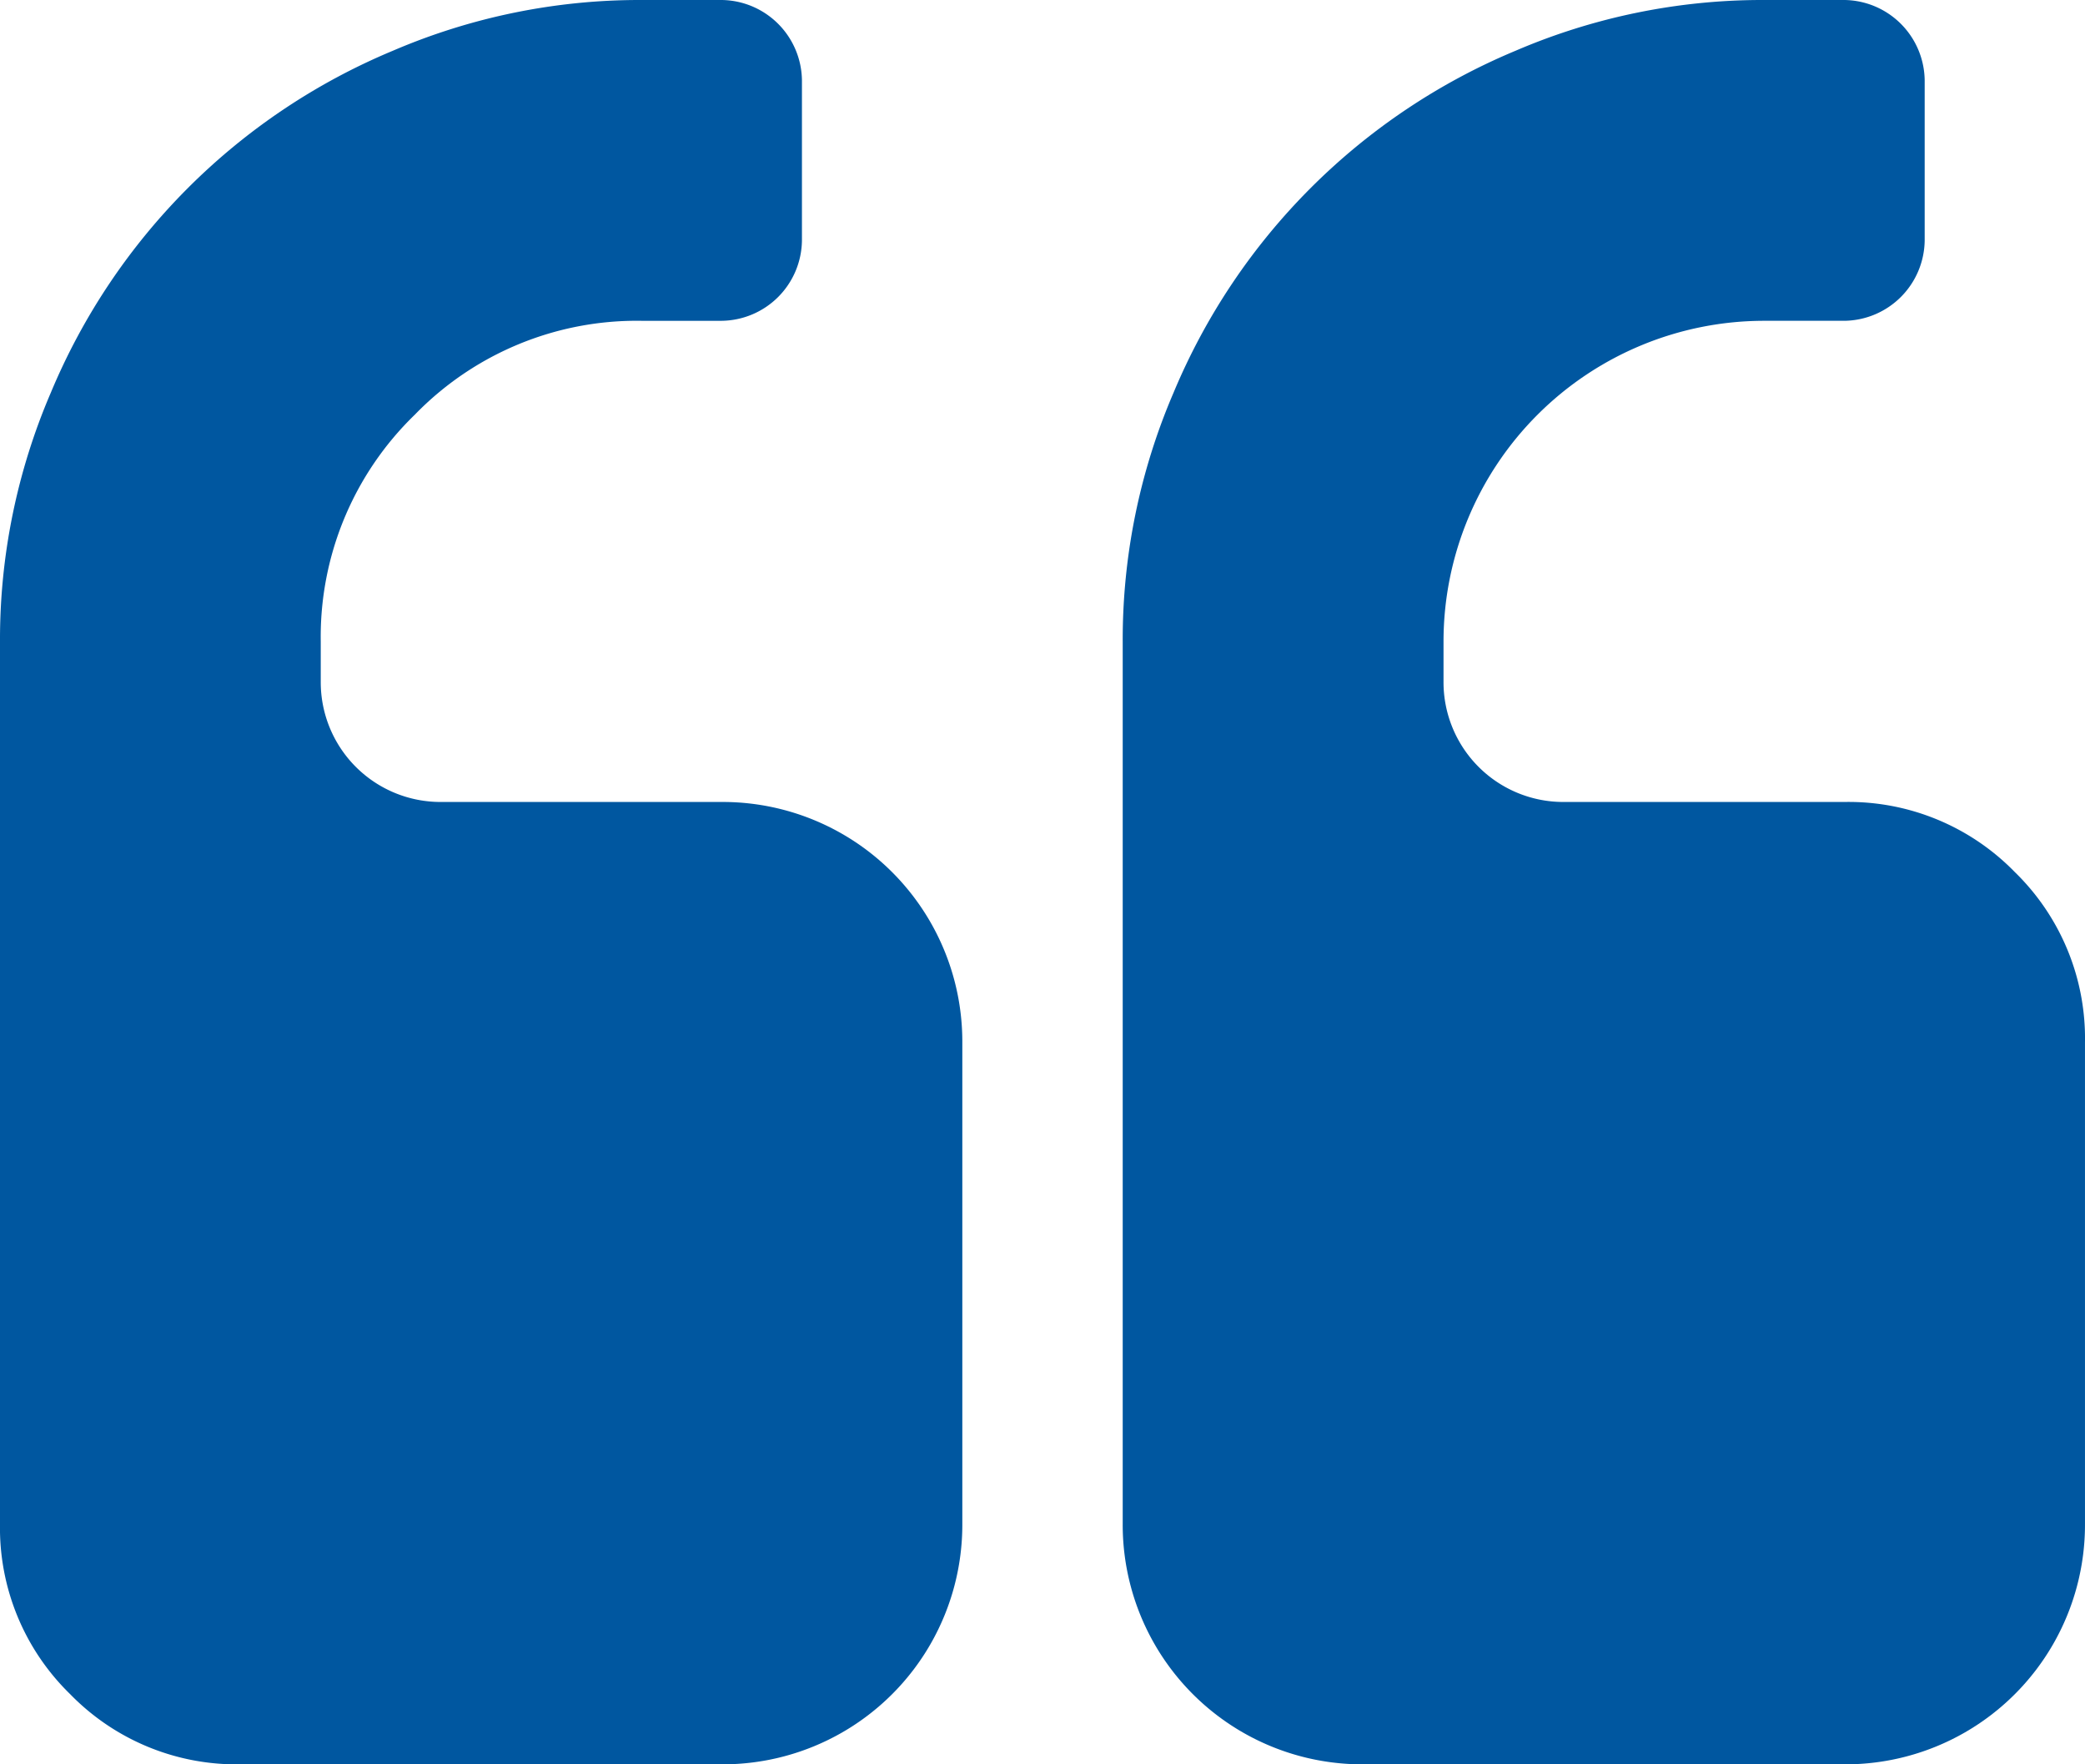
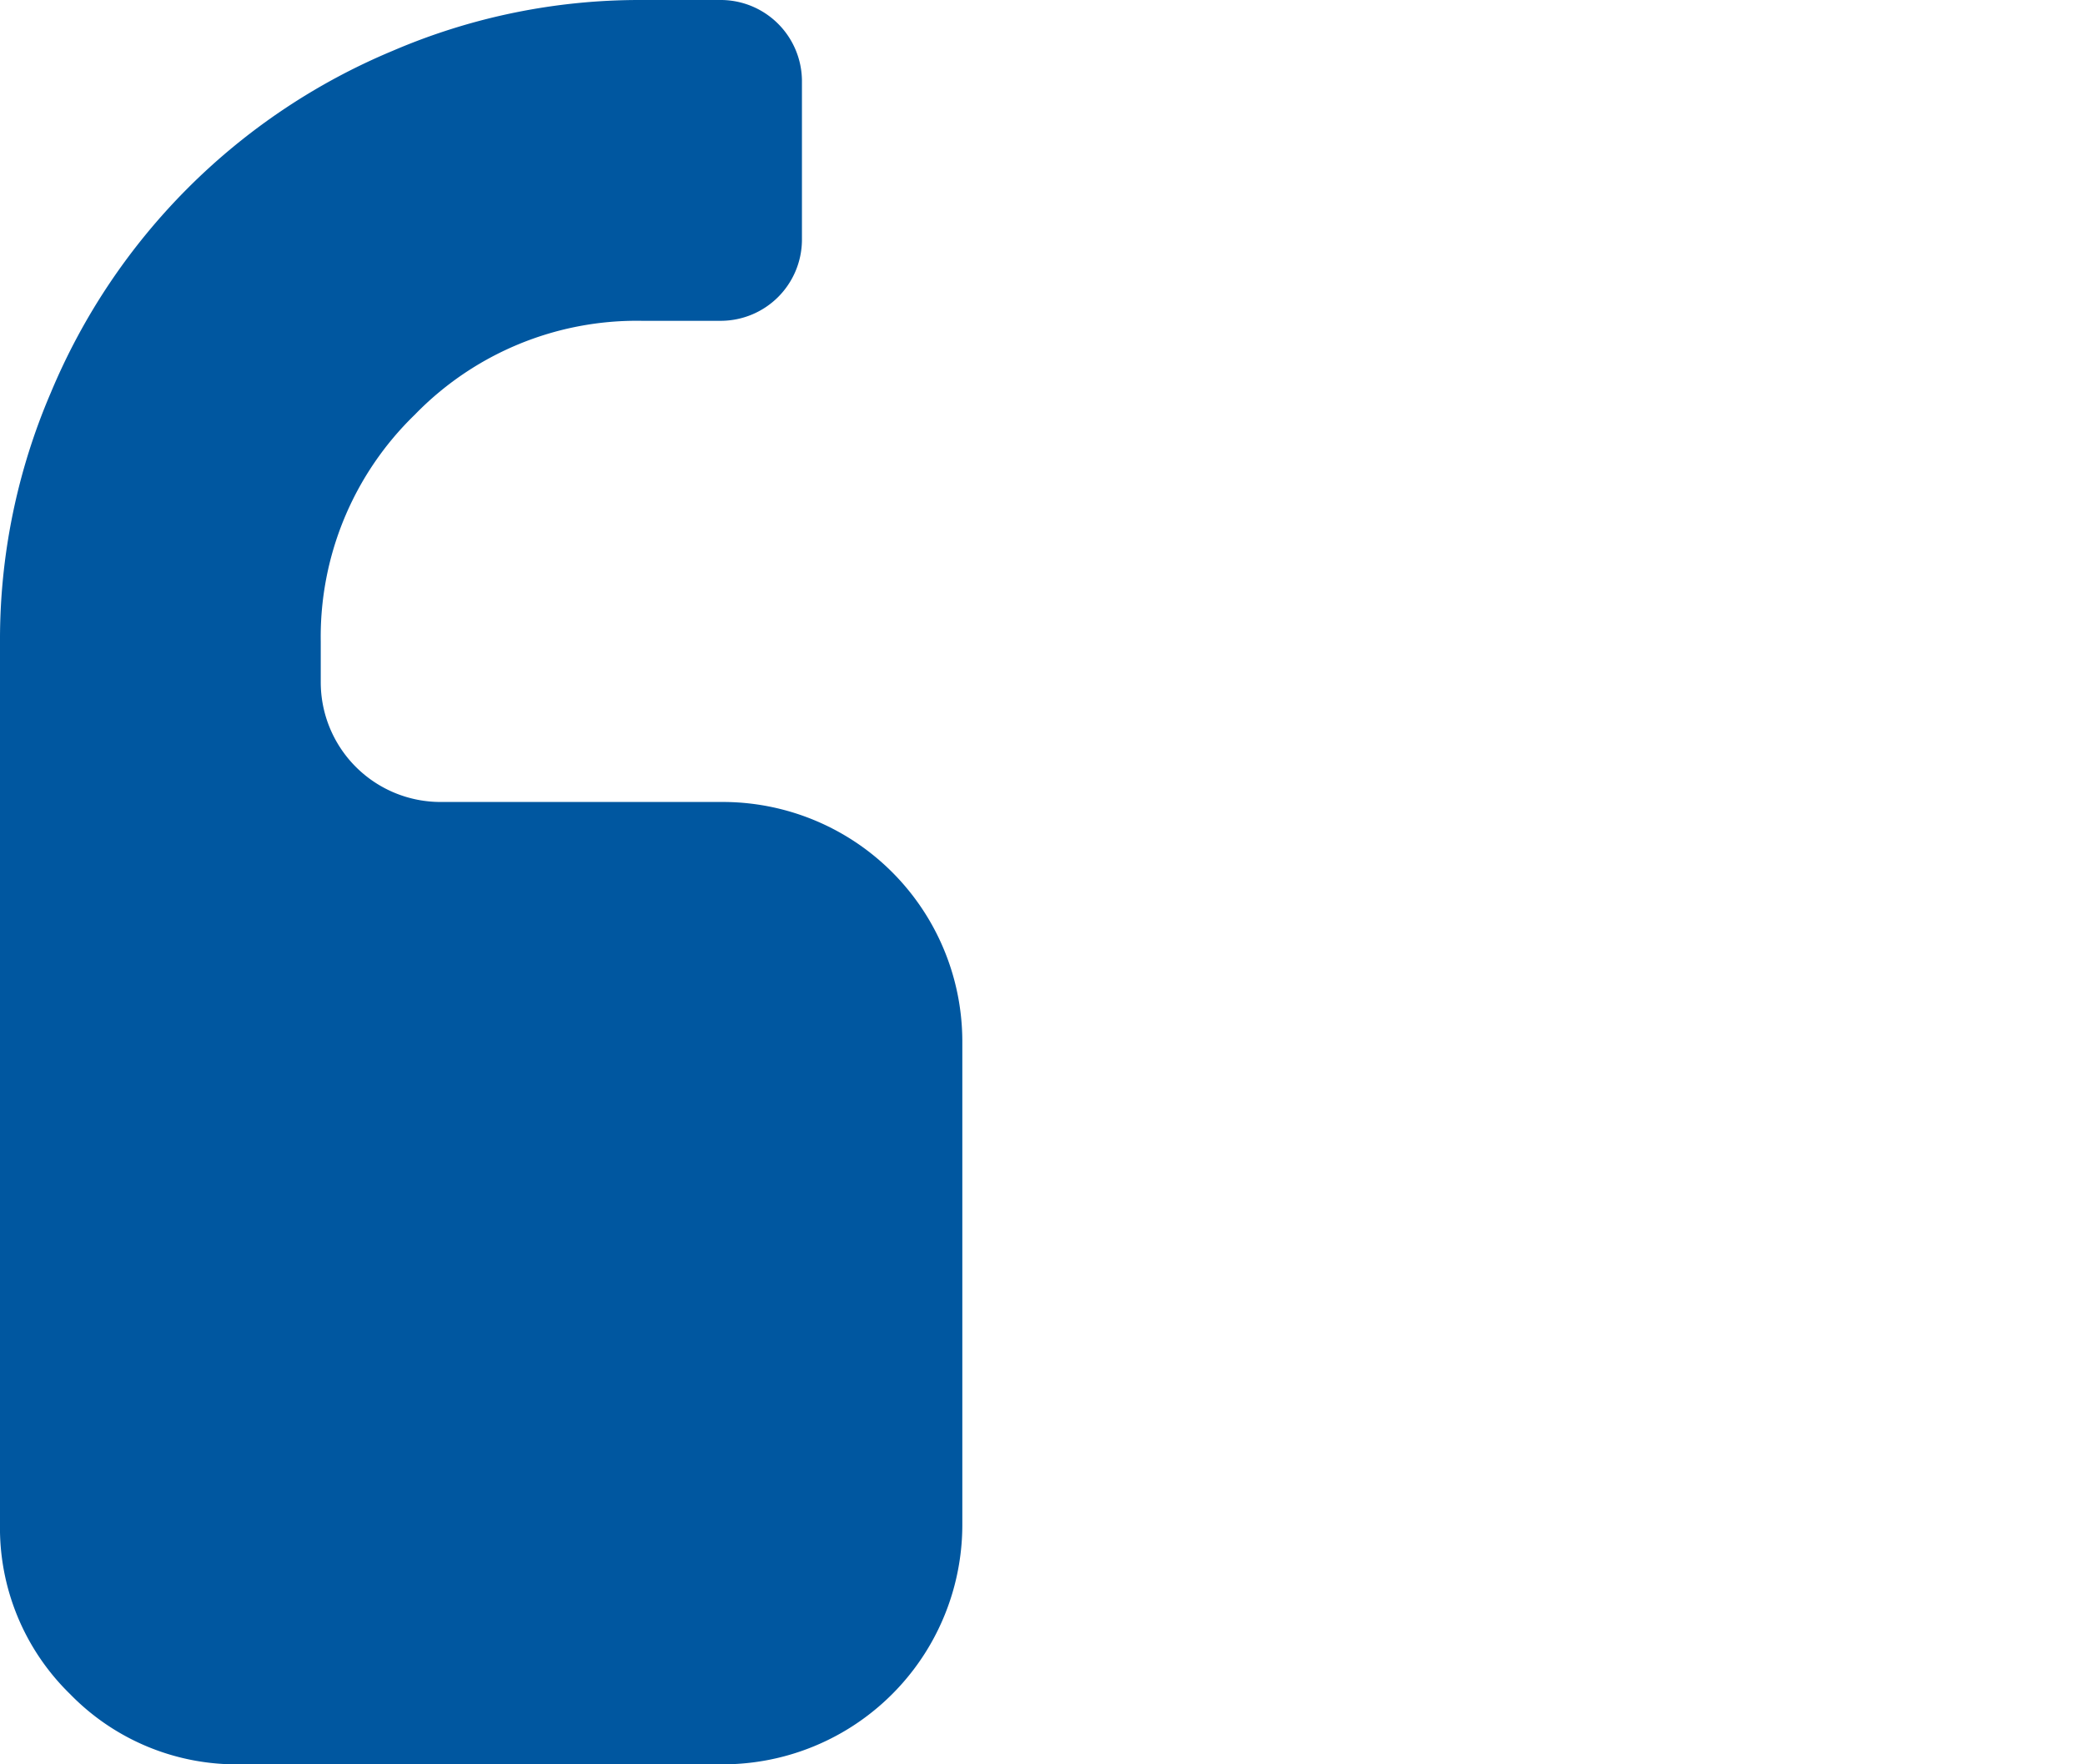
<svg xmlns="http://www.w3.org/2000/svg" width="211.75" height="179.173" viewBox="0 0 211.75 179.173">
  <g id="quote-bleu" transform="translate(0 -36.545)">
    <g id="Groupe_20256" data-name="Groupe 20256" transform="translate(0 36.545)">
      <g id="Groupe_20255" data-name="Groupe 20255">
        <path id="Tracé_37096" data-name="Tracé 37096" d="M73.3,117.988H44.792a12.165,12.165,0,0,1-12.217-12.217V101.7A31.387,31.387,0,0,1,42.12,78.667a31.394,31.394,0,0,1,23.034-9.543H73.3a8.257,8.257,0,0,0,8.144-8.144V44.69A8.257,8.257,0,0,0,73.3,36.545H65.154A63.491,63.491,0,0,0,39.894,41.7,64.537,64.537,0,0,0,5.154,76.439,63.463,63.463,0,0,0,0,101.7v89.584a23.563,23.563,0,0,0,7.125,17.309,23.569,23.569,0,0,0,17.308,7.125H73.3a24.328,24.328,0,0,0,24.432-24.434V142.421A24.334,24.334,0,0,0,73.3,117.988Z" transform="translate(0 -36.545)" fill="#0057a0" />
-         <path id="Tracé_37097" data-name="Tracé 37097" d="M346.426,125.113a23.562,23.562,0,0,0-17.306-7.125h-28.5A12.165,12.165,0,0,1,288.4,105.771V101.7a32.581,32.581,0,0,1,32.578-32.577h8.142a8.26,8.26,0,0,0,8.146-8.144V44.69a8.26,8.26,0,0,0-8.146-8.145h-8.142A63.508,63.508,0,0,0,295.713,41.7a64.555,64.555,0,0,0-34.738,34.741,63.48,63.48,0,0,0-5.156,25.26v89.584a24.328,24.328,0,0,0,24.432,24.434h48.865a24.326,24.326,0,0,0,24.43-24.434V142.421A23.562,23.562,0,0,0,346.426,125.113Z" transform="translate(-141.798 -36.545)" fill="#0057a0" />
      </g>
    </g>
  </g>
</svg>